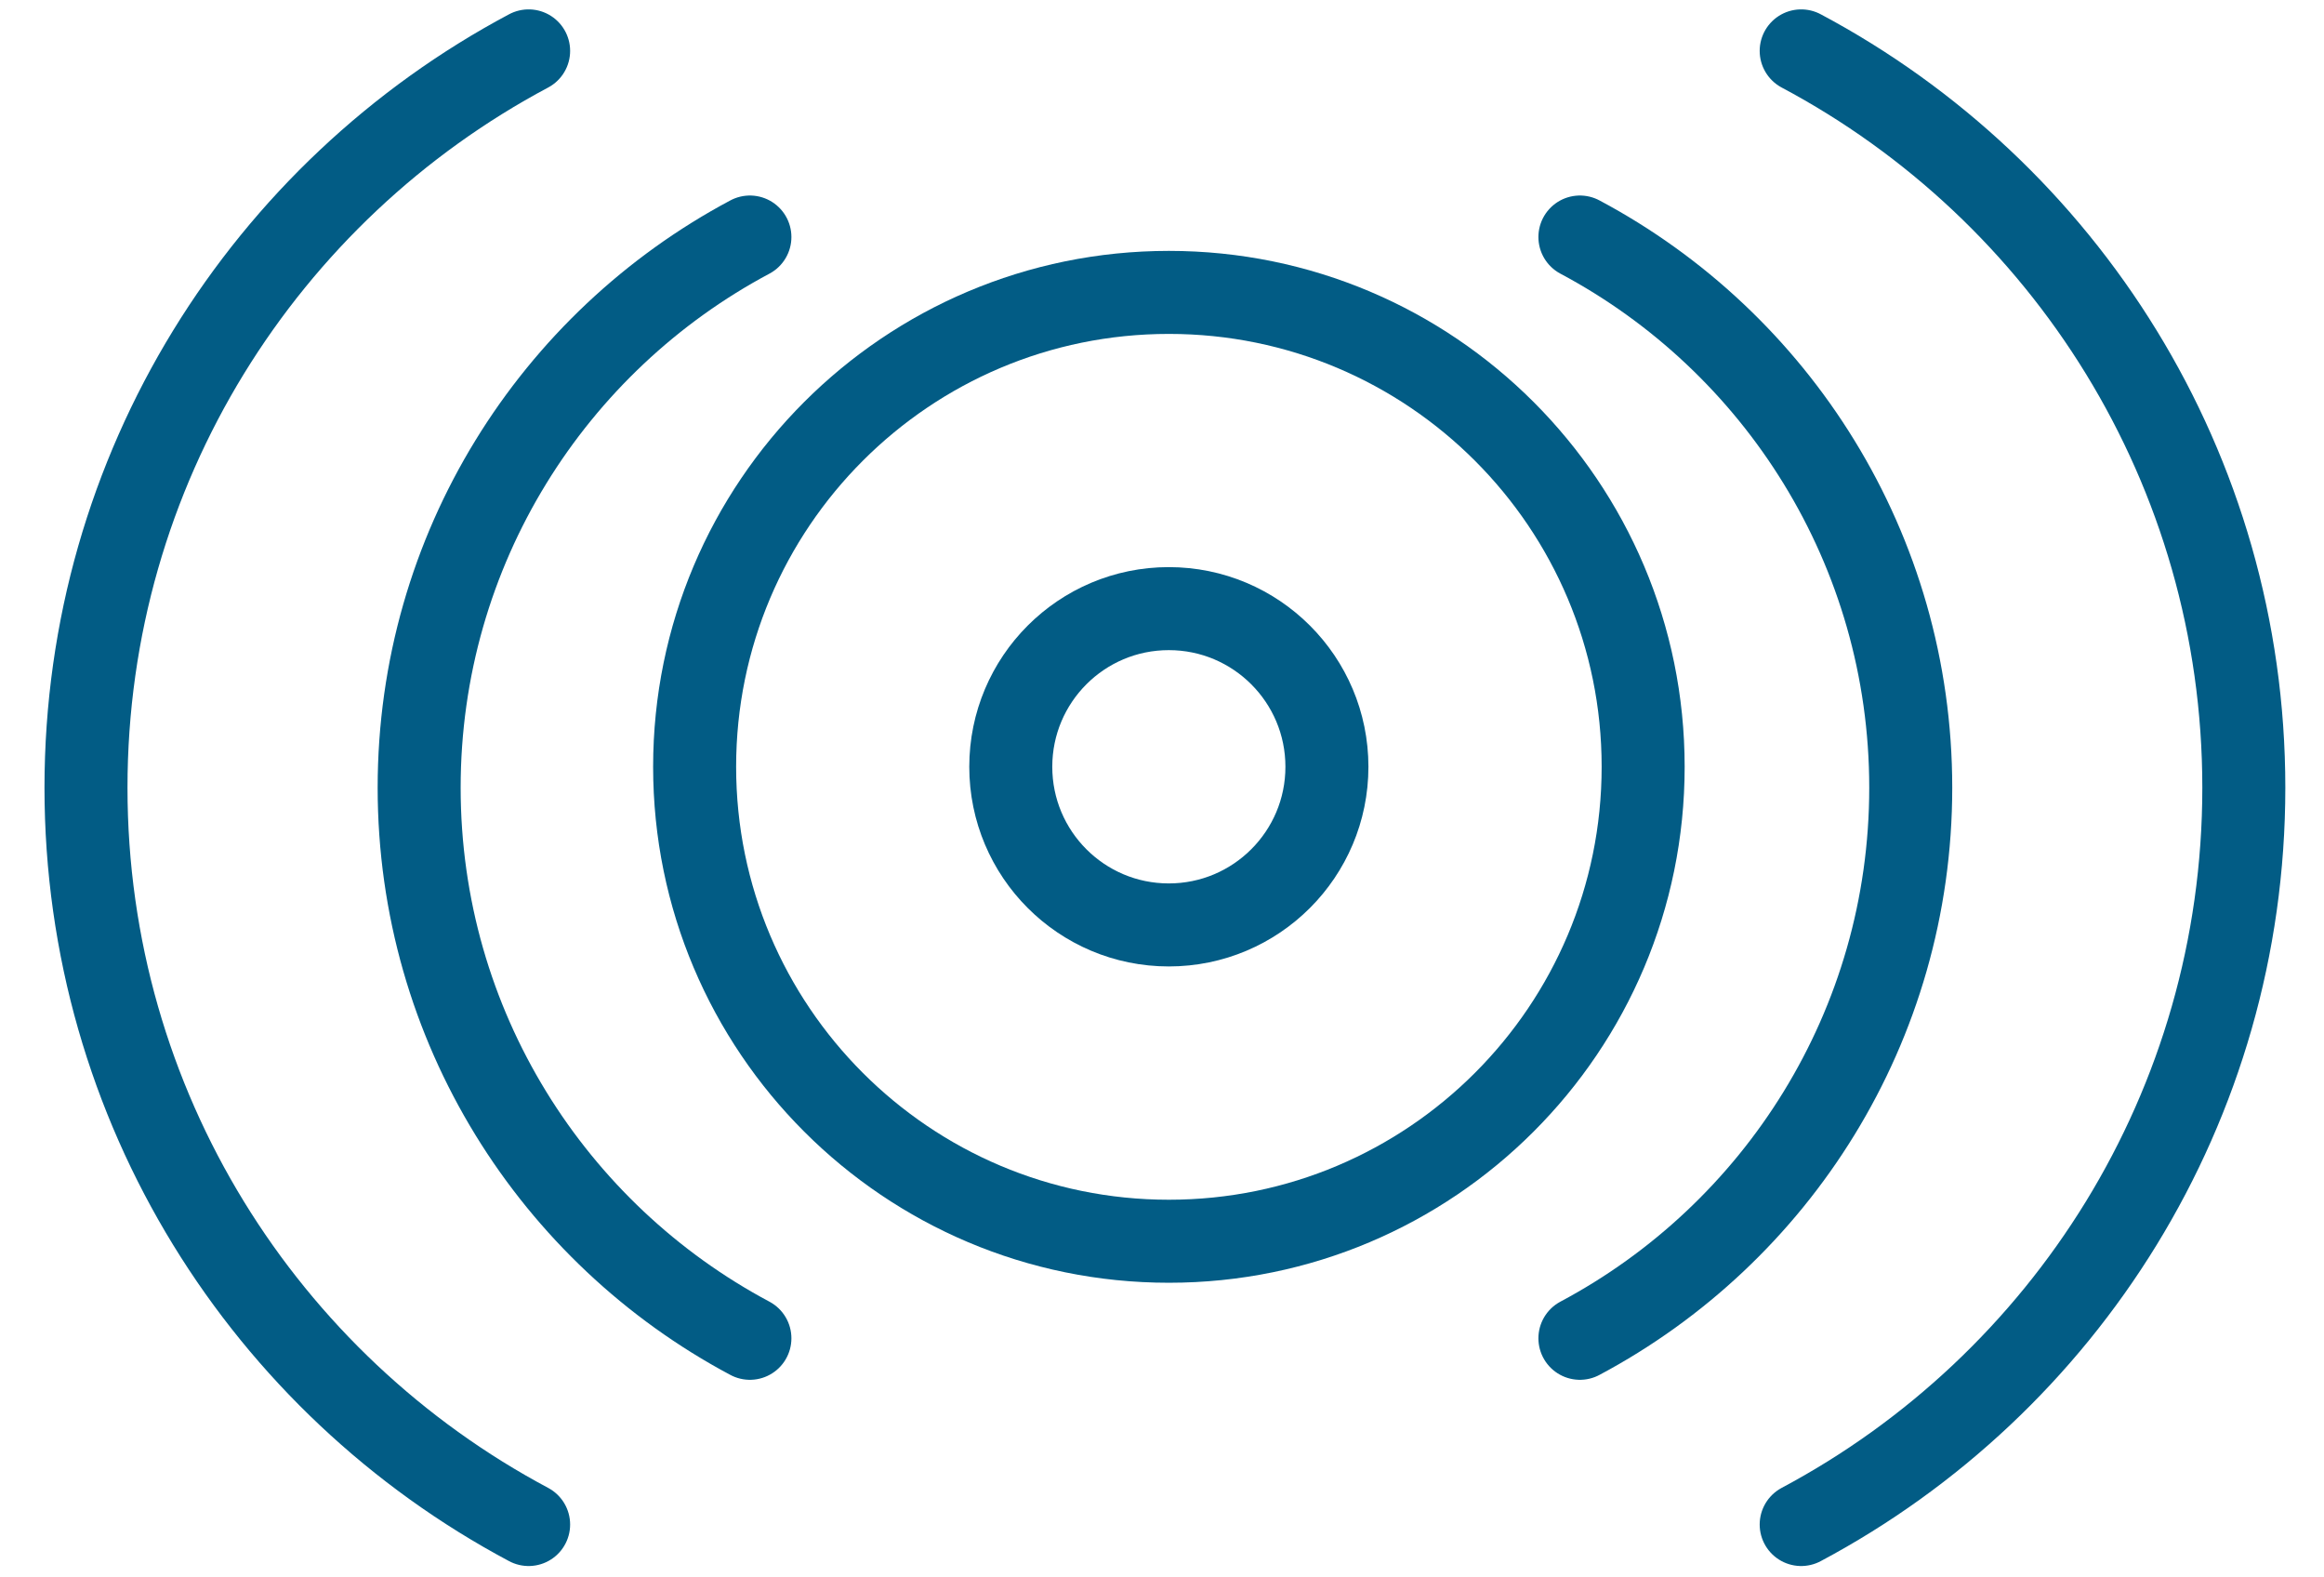
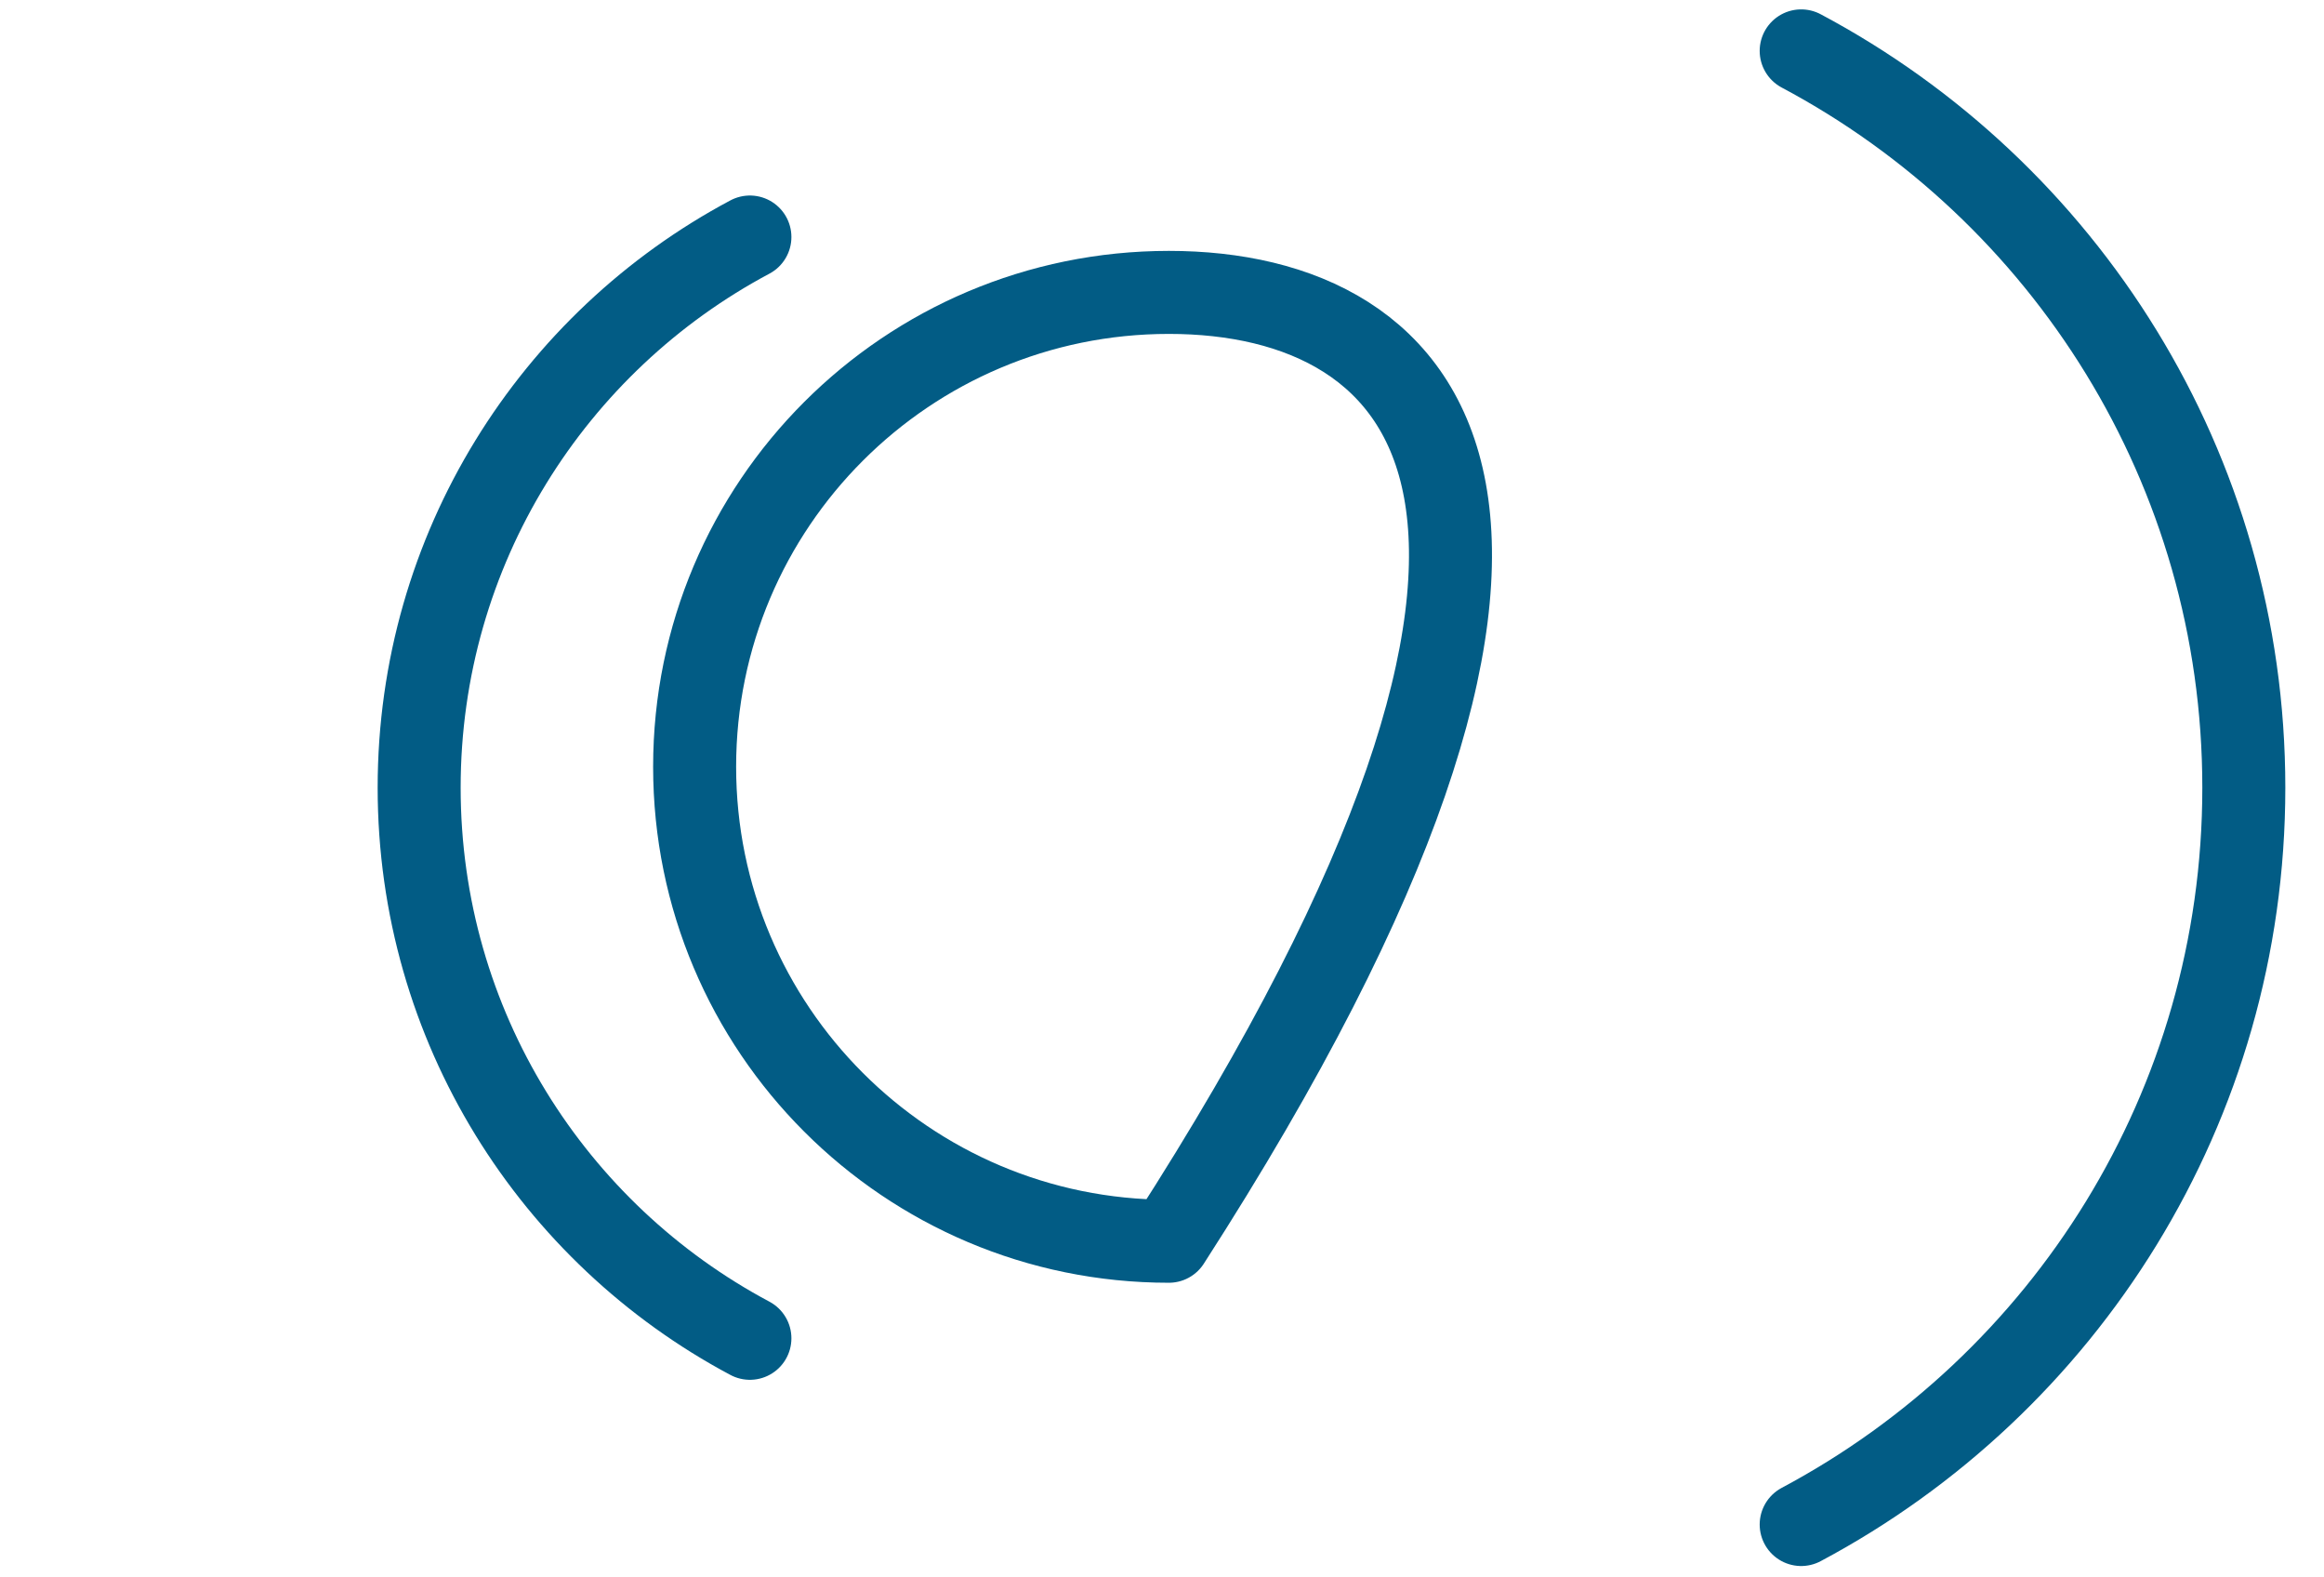
<svg xmlns="http://www.w3.org/2000/svg" fill="none" viewBox="0 0 28 19" height="19" width="28">
-   <path stroke-linejoin="round" stroke-linecap="round" stroke="#025C85" d="M14.083 14.951C17.239 14.951 19.797 12.392 19.797 9.236C19.797 6.08 17.239 3.522 14.083 3.522C10.927 3.522 8.369 6.08 8.369 9.236C8.369 12.392 10.927 14.951 14.083 14.951Z" />
-   <path stroke-linejoin="round" stroke-linecap="round" stroke="#025C85" d="M14.082 11.141C15.134 11.141 15.987 10.288 15.987 9.236C15.987 8.184 15.134 7.331 14.082 7.331C13.03 7.331 12.178 8.184 12.178 9.236C12.178 10.288 13.03 11.141 14.082 11.141Z" />
-   <path stroke-linejoin="round" stroke-linecap="round" stroke="#025C85" d="M19.035 2.855C21.406 4.117 23.021 6.614 23.021 9.488C23.021 12.361 21.406 14.858 19.035 16.12" />
+   <path stroke-linejoin="round" stroke-linecap="round" stroke="#025C85" d="M14.083 14.951C19.797 6.08 17.239 3.522 14.083 3.522C10.927 3.522 8.369 6.08 8.369 9.236C8.369 12.392 10.927 14.951 14.083 14.951Z" />
  <path stroke-linejoin="round" stroke-linecap="round" stroke="#025C85" d="M21.701 0.613C24.874 2.301 27.034 5.642 27.034 9.488C27.034 13.333 24.874 16.674 21.701 18.363" />
  <path stroke-linejoin="round" stroke-linecap="round" stroke="#025C85" d="M9.035 2.855C6.664 4.117 5.05 6.614 5.05 9.488C5.05 12.361 6.664 14.858 9.035 16.12" />
-   <path stroke-linejoin="round" stroke-linecap="round" stroke="#025C85" d="M6.369 0.613C3.196 2.301 1.036 5.642 1.036 9.488C1.036 13.333 3.196 16.674 6.369 18.363" />
</svg>